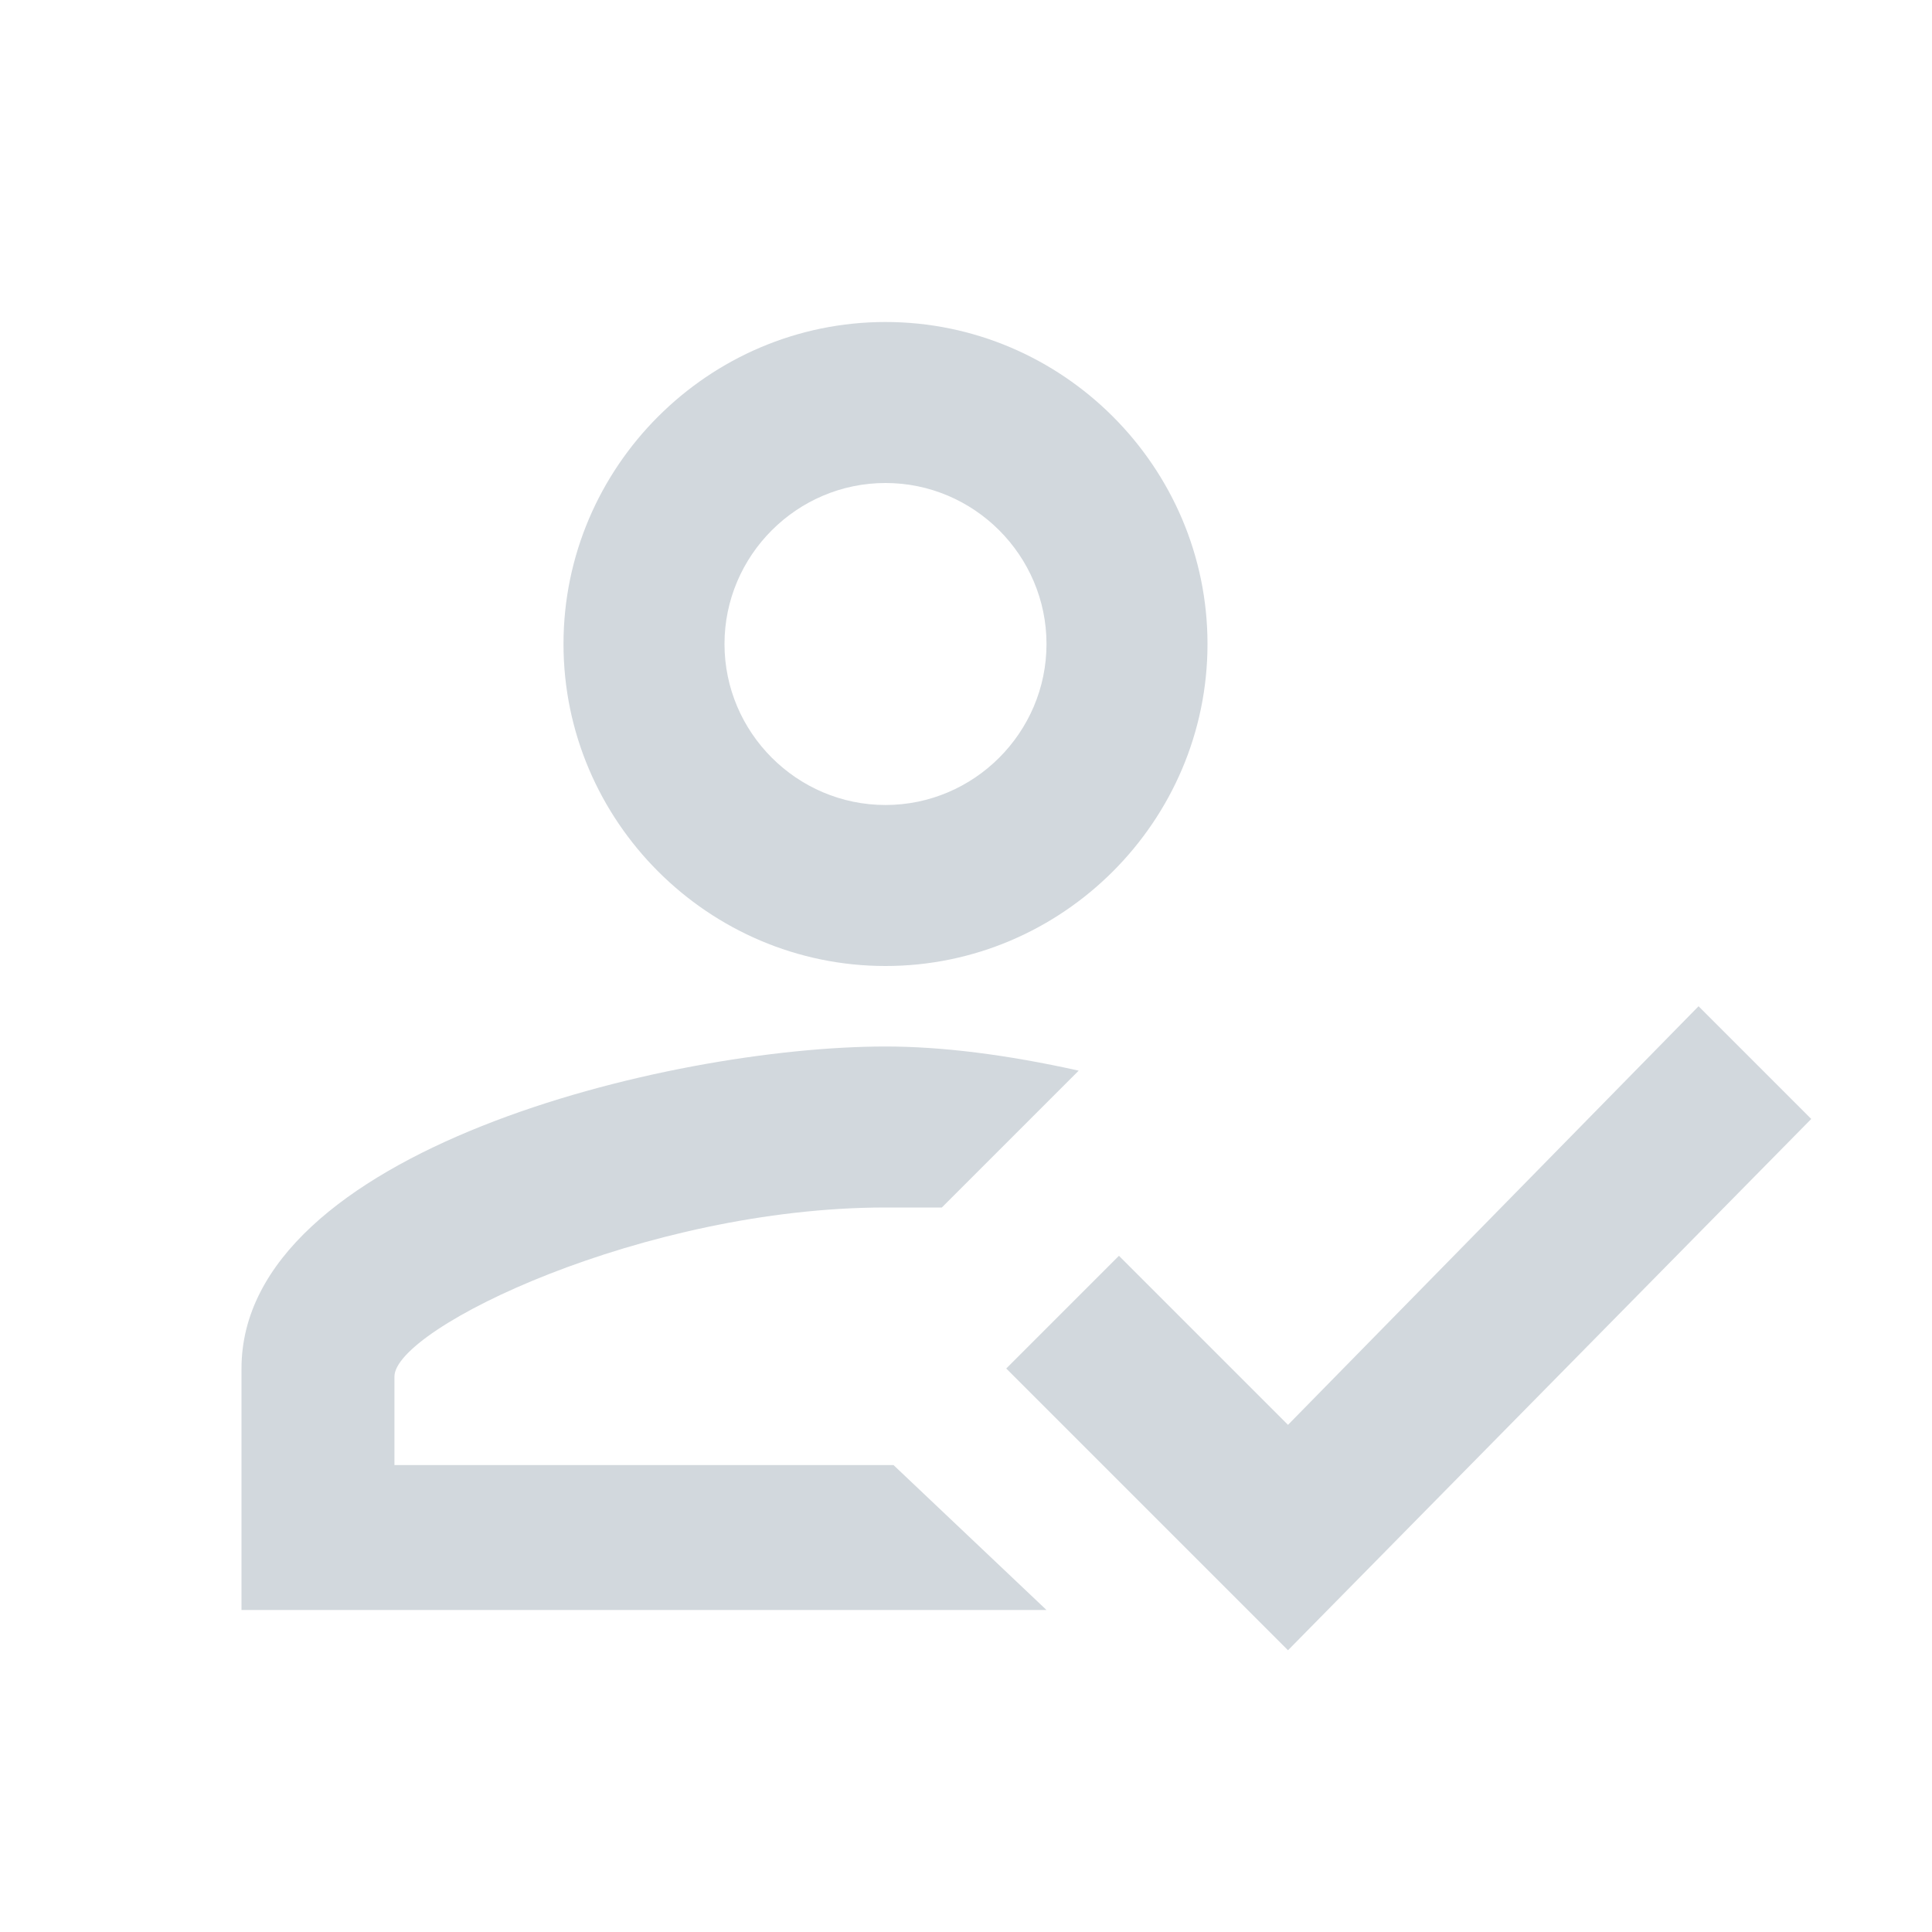
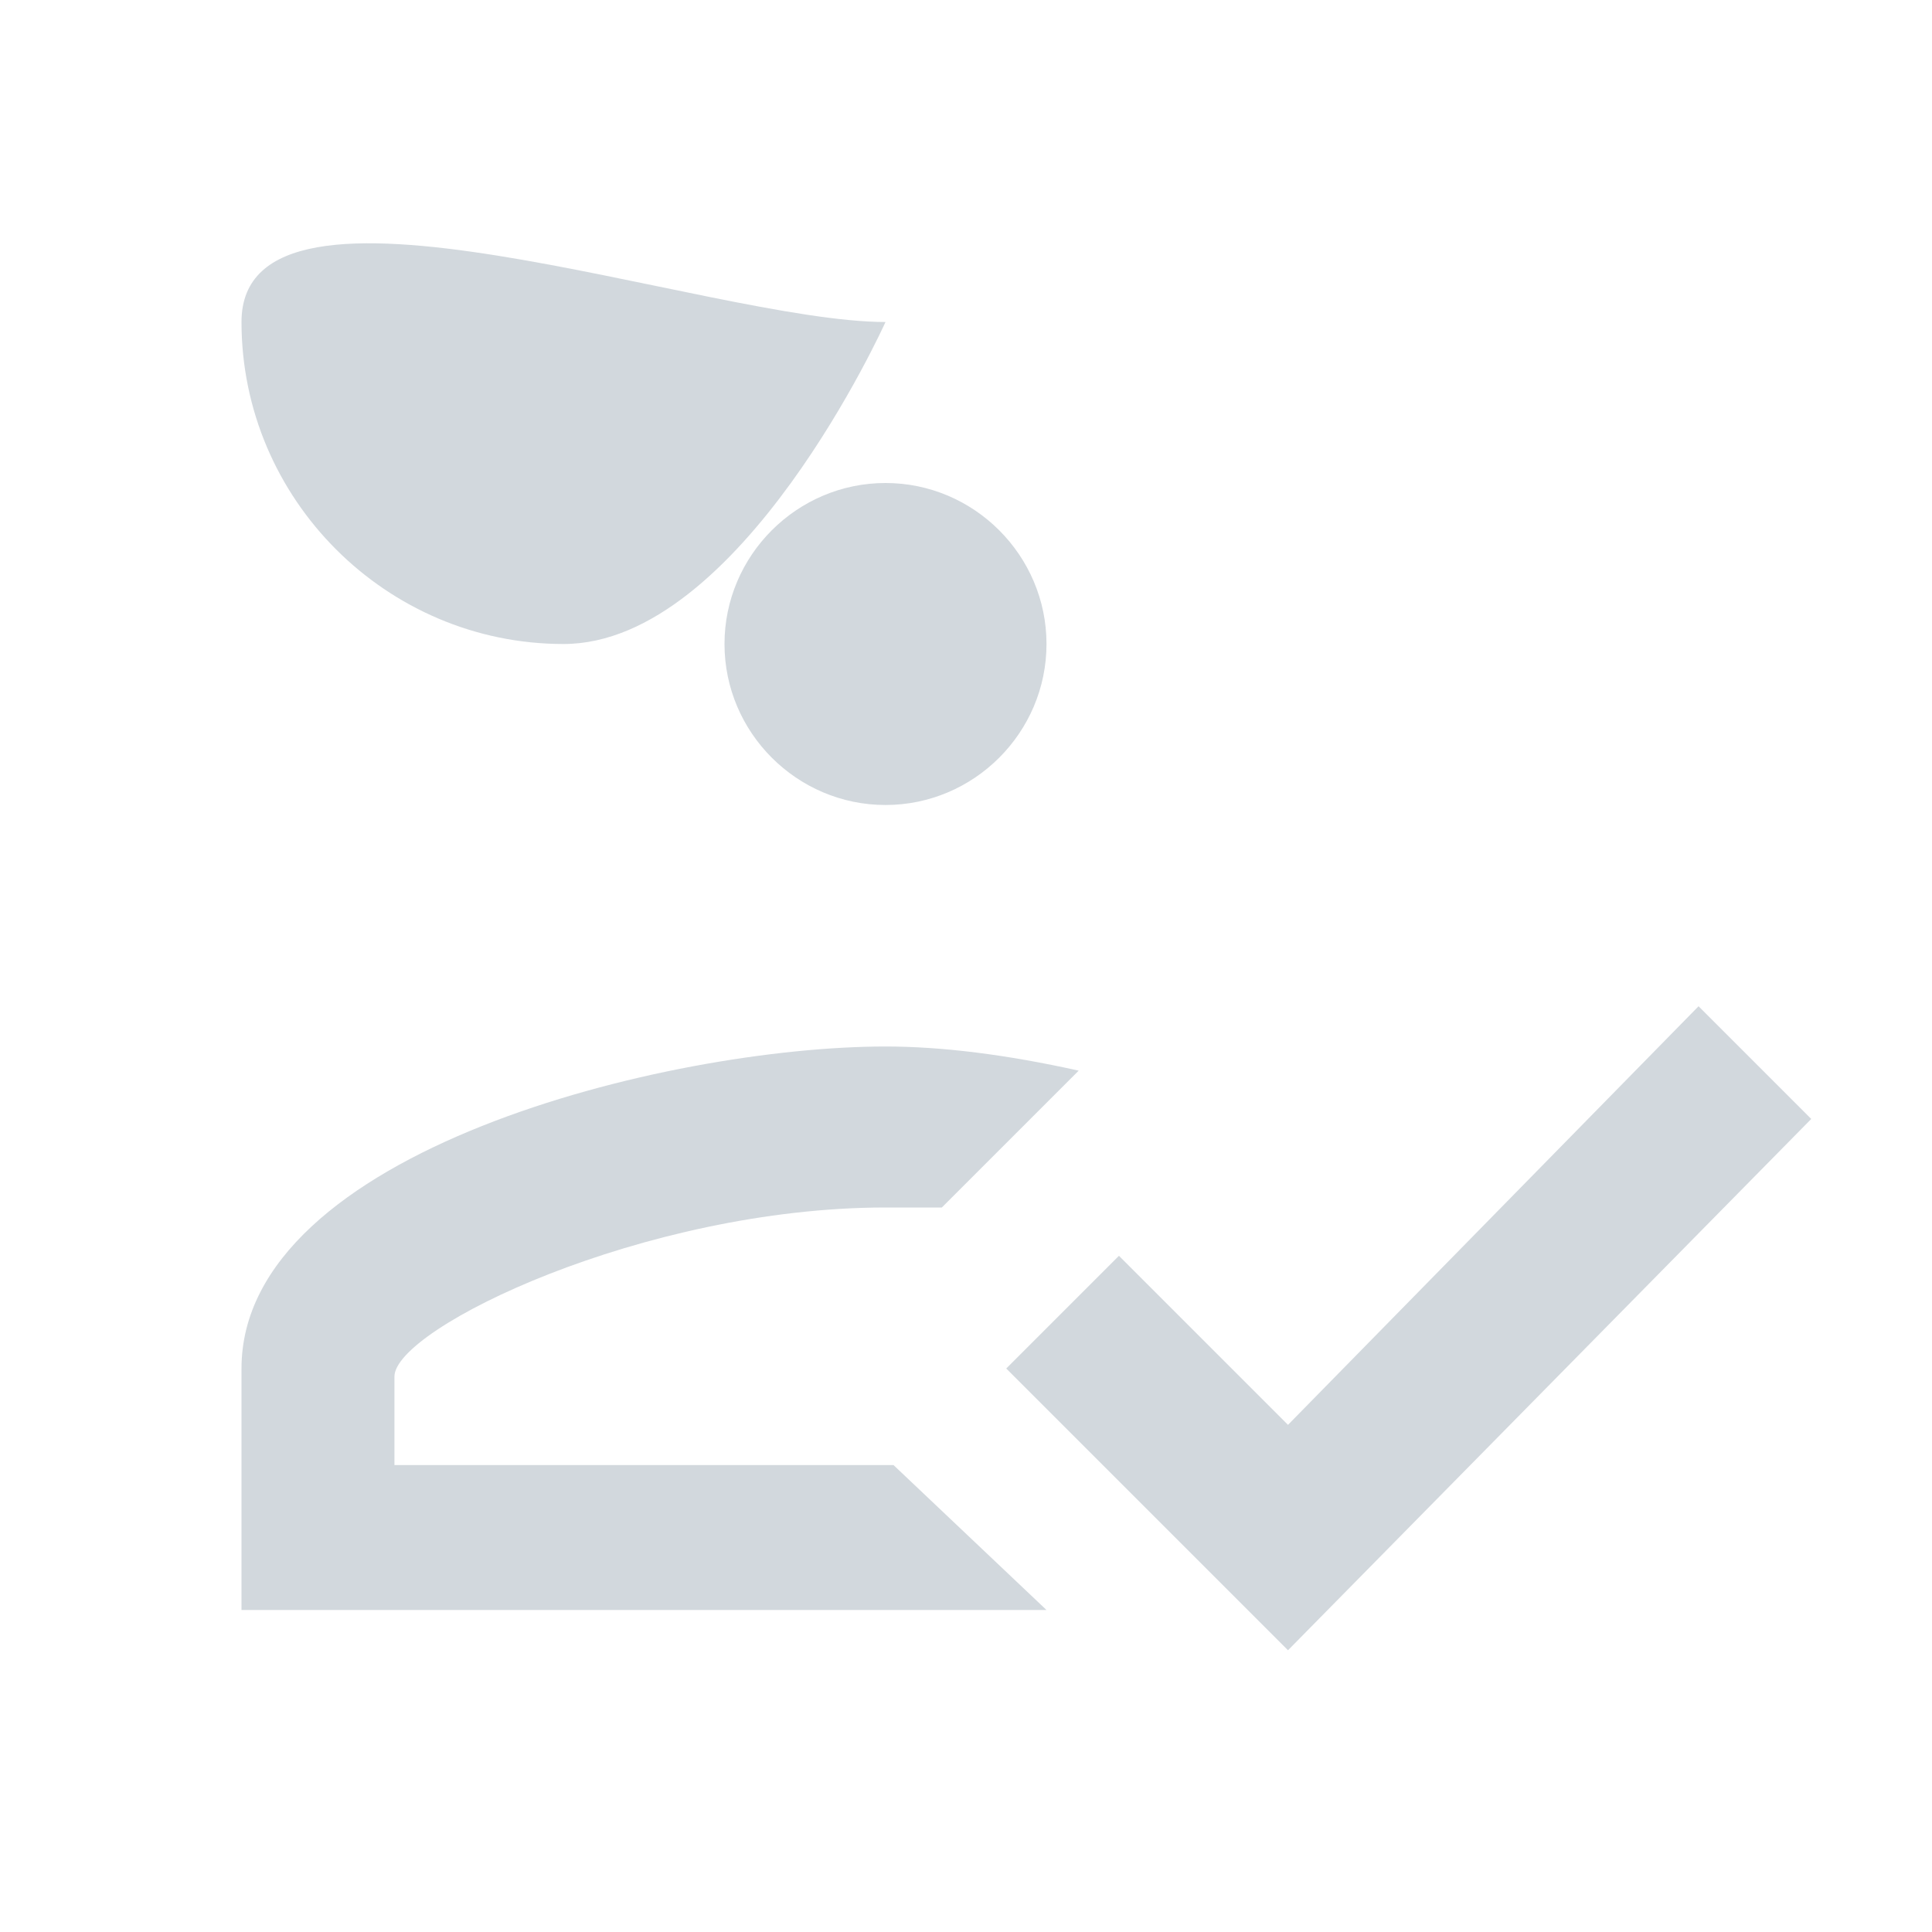
<svg xmlns="http://www.w3.org/2000/svg" version="1.1" id="Layer_1" x="0px" y="0px" viewBox="0 0 24 24" style="enable-background:new 0 0 24 24;" xml:space="preserve">
  <style type="text/css">
	.st0{fill:#D2D8DD;}
</style>
-   <path class="st0" d="M21.1,12.5l1.4,1.4L16,20.5L12.5,17l1.4-1.4l2.1,2.1L21.1,12.5 M11,4c2.2,0,4,1.8,4,4s-1.8,4-4,4s-4-1.8-4-4  S8.8,4,11,4 M11,6C9.9,6,9,6.9,9,8s0.9,2,2,2s2-0.9,2-2S12.1,6,11,6 M11,13c0.7,0,1.5,0.1,2.4,0.3l-1.7,1.7l-0.7,0  c-3,0-6.1,1.5-6.1,2.1v1.1h6.2L13,20H3v-3C3,14.3,8.3,13,11,13z" />
+   <path class="st0" d="M21.1,12.5l1.4,1.4L16,20.5L12.5,17l1.4-1.4l2.1,2.1L21.1,12.5 M11,4s-1.8,4-4,4s-4-1.8-4-4  S8.8,4,11,4 M11,6C9.9,6,9,6.9,9,8s0.9,2,2,2s2-0.9,2-2S12.1,6,11,6 M11,13c0.7,0,1.5,0.1,2.4,0.3l-1.7,1.7l-0.7,0  c-3,0-6.1,1.5-6.1,2.1v1.1h6.2L13,20H3v-3C3,14.3,8.3,13,11,13z" />
</svg>